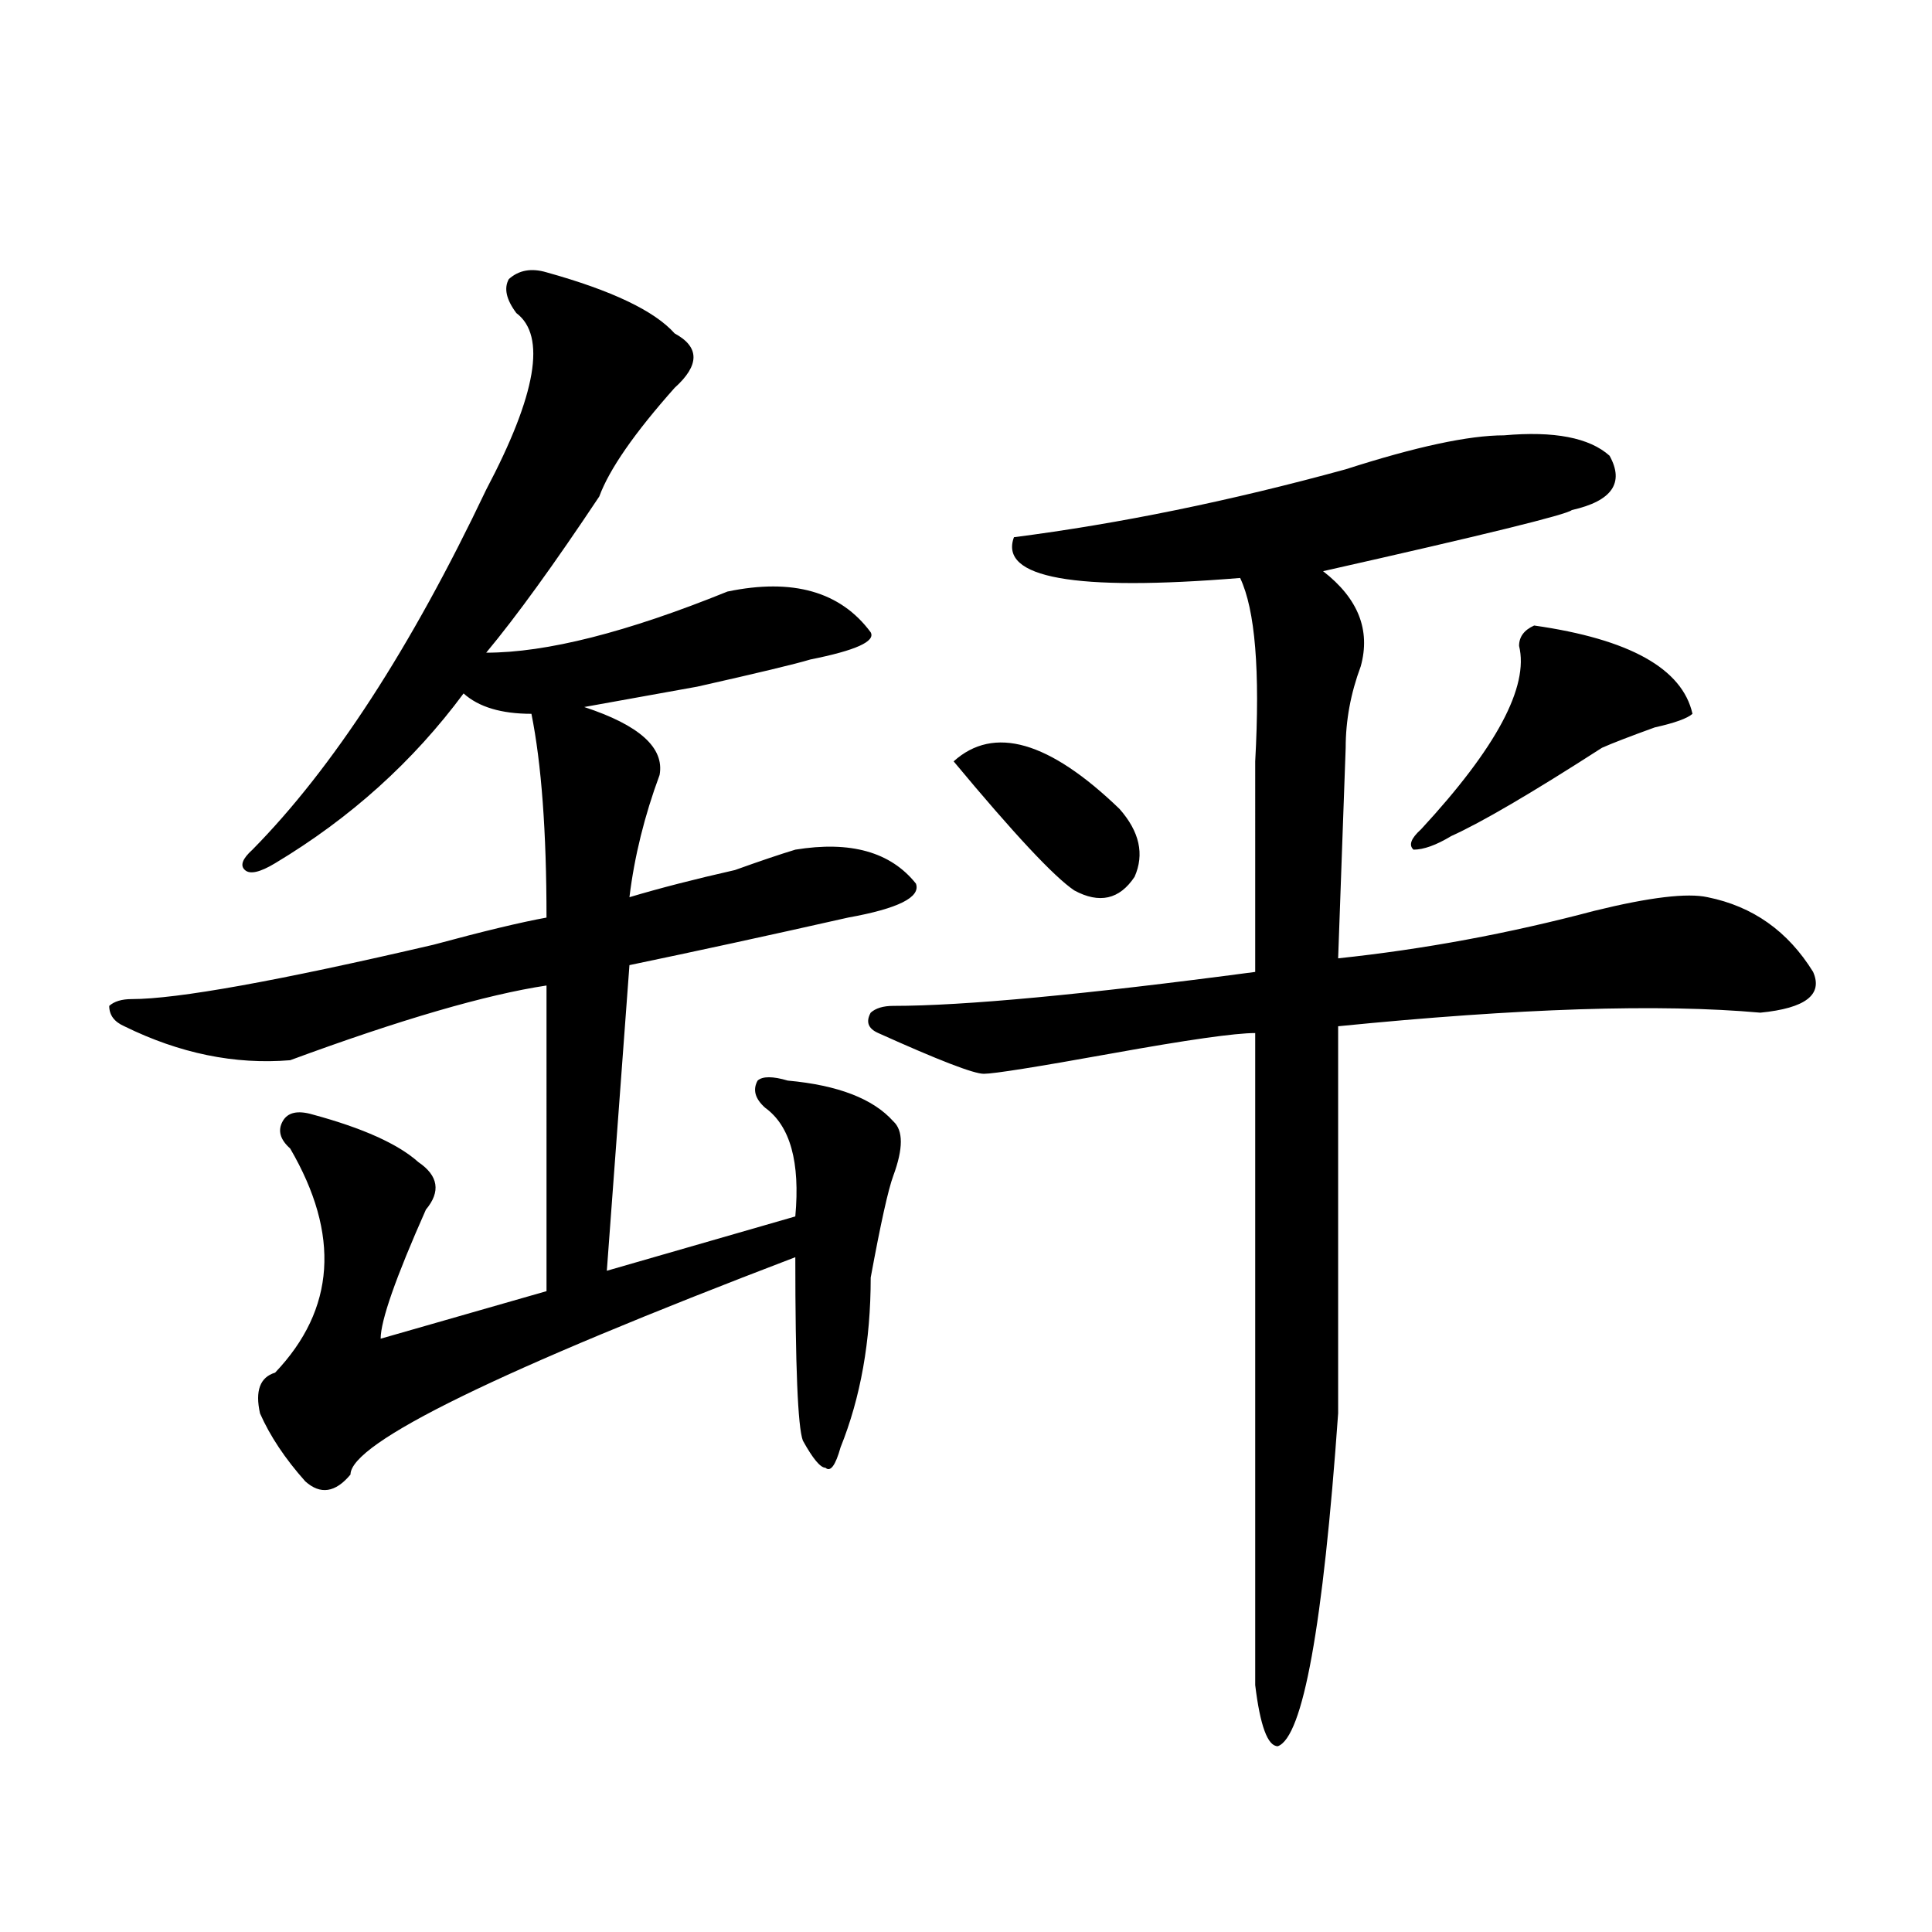
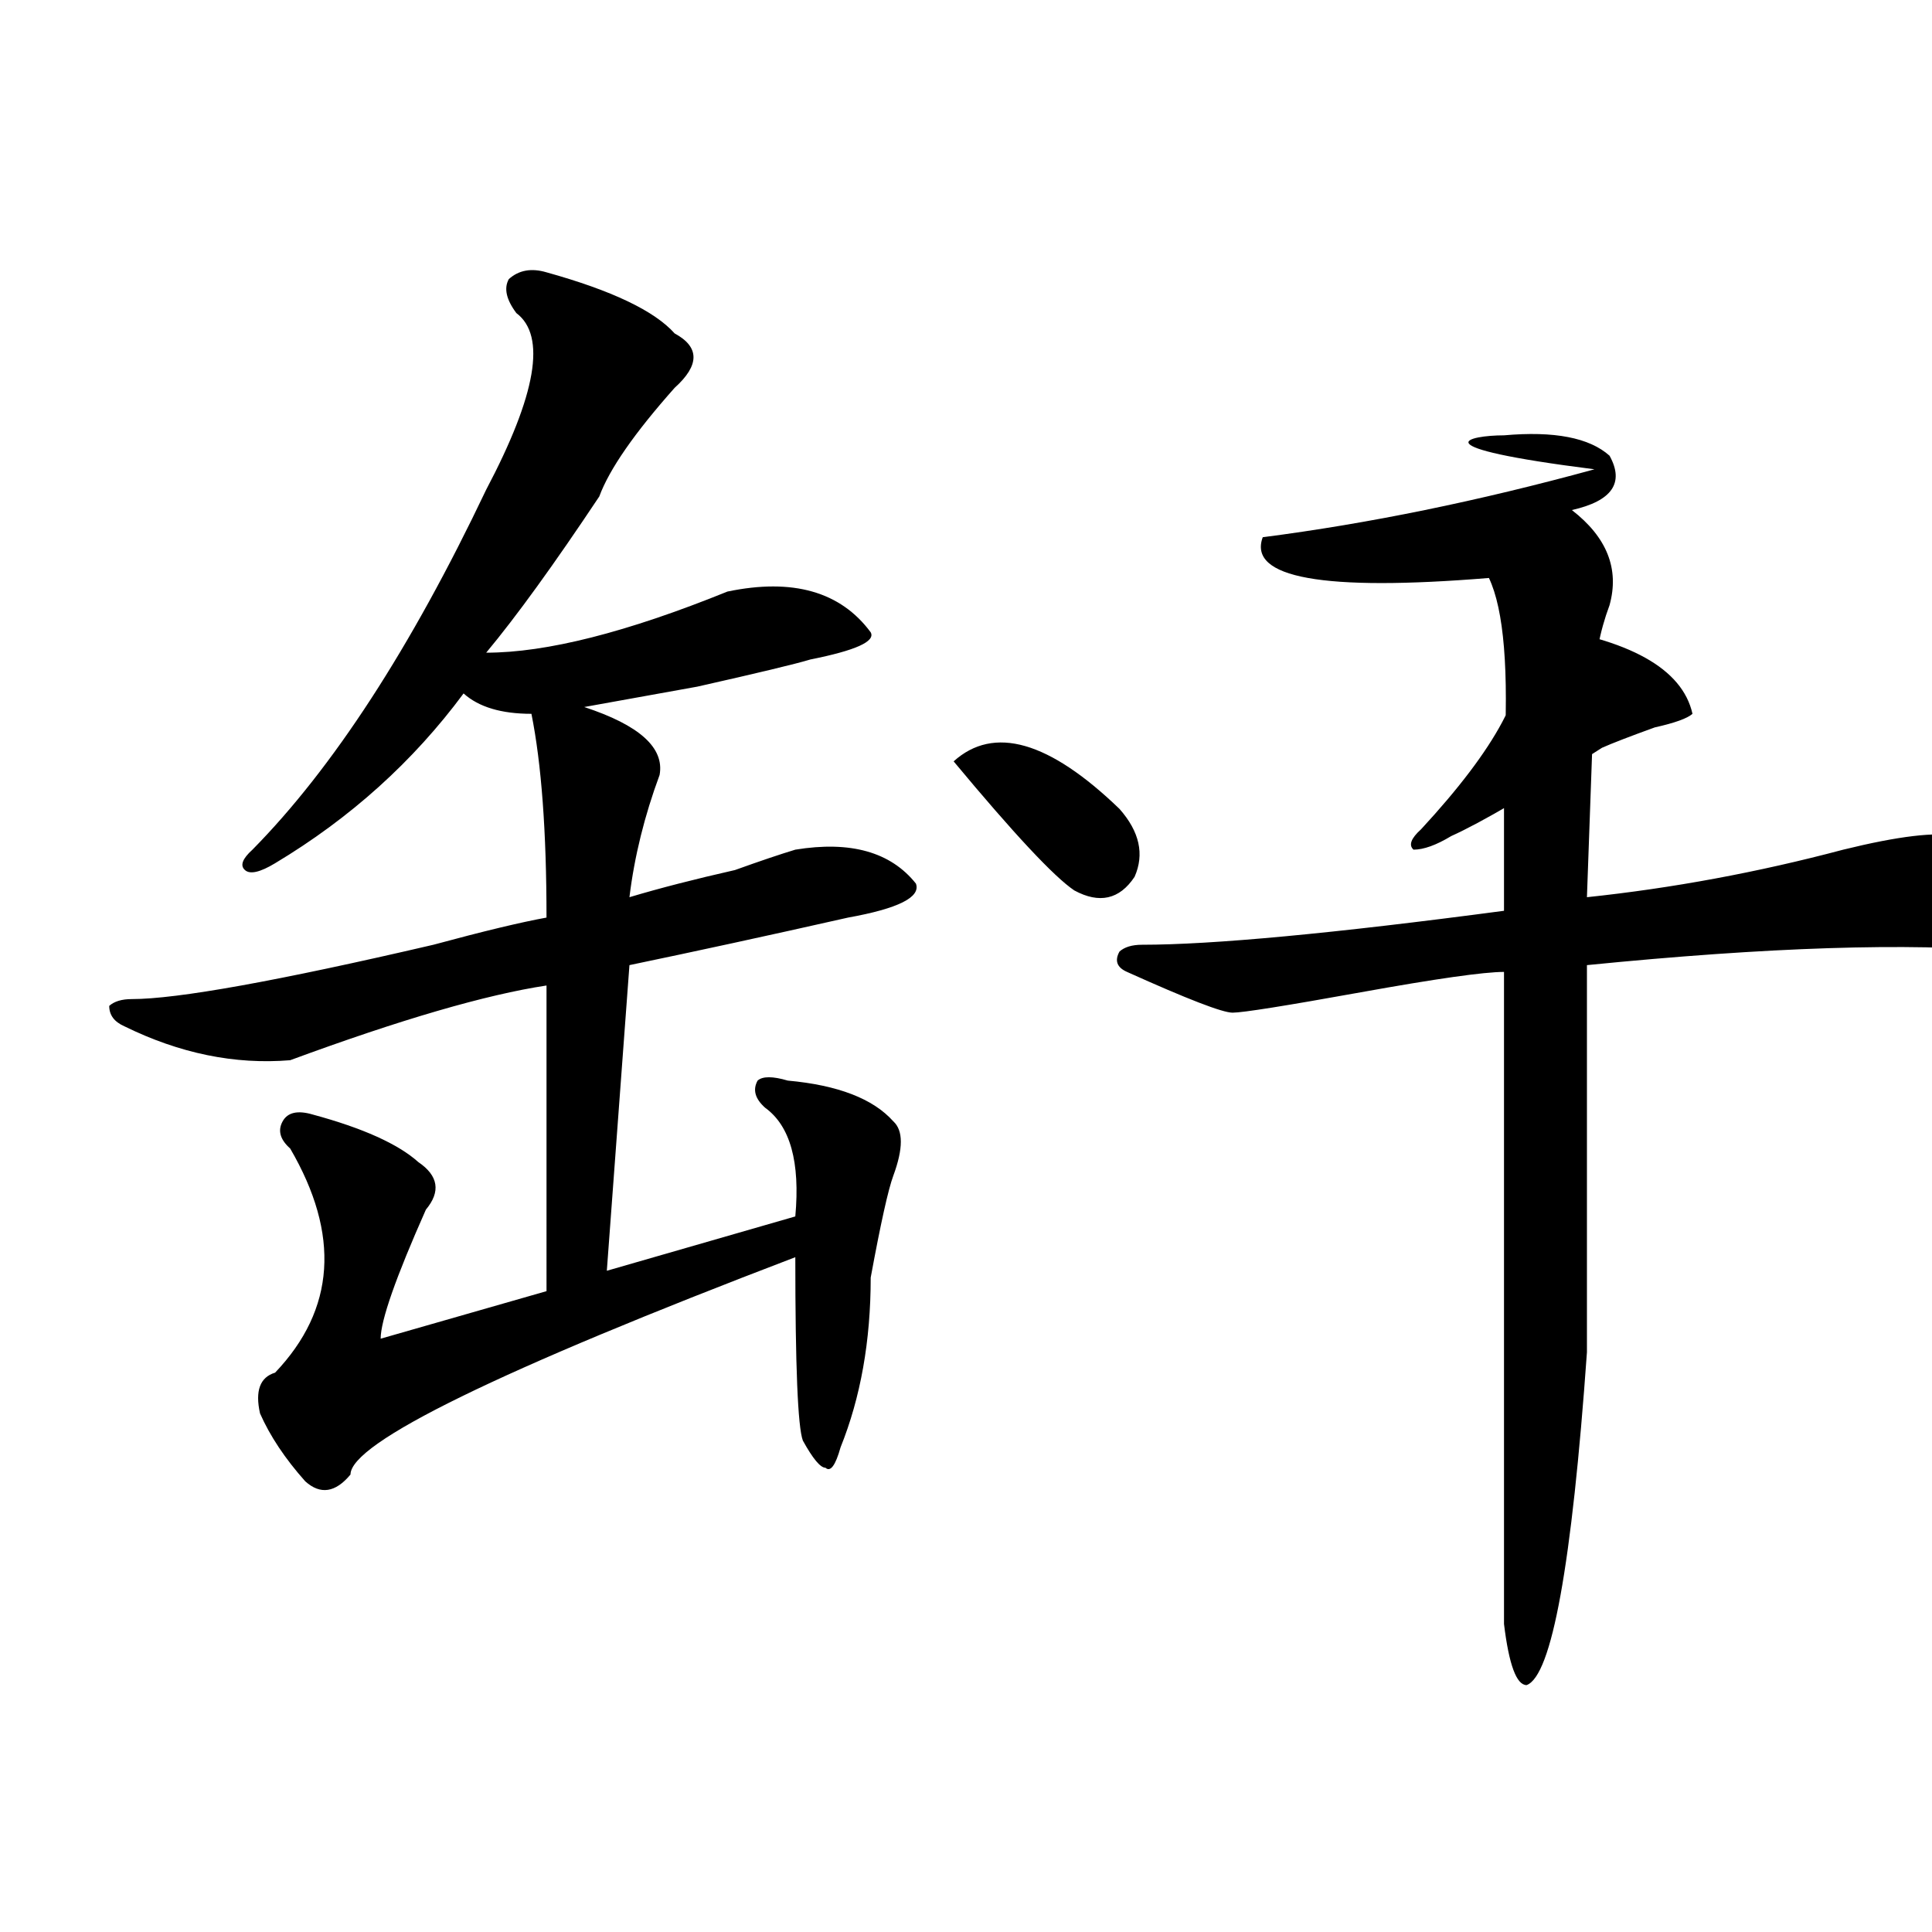
<svg xmlns="http://www.w3.org/2000/svg" version="1.1" id="图层_1" x="0px" y="0px" width="1000px" height="1000px" viewBox="0 0 1000 1000" enable-background="new 0 0 1000 1000" xml:space="preserve">
-   <path d="M282.871,140.953c33.78,9.393,55.913,19.94,66.34,31.641c12.987,7.031,12.987,16.425,0,28.125  c-20.853,23.456-33.841,42.188-39.023,56.25c-23.414,35.156-42.926,62.128-58.535,80.859c31.219,0,72.804-10.547,124.875-31.641  c33.78-7.031,58.535,0,74.145,21.094c2.562,4.724-7.805,9.394-31.219,14.063c-7.805,2.362-27.316,7.031-58.535,14.063  c-26.036,4.724-45.548,8.239-58.535,10.547c28.597,9.394,41.585,21.094,39.023,35.156c-7.805,21.094-13.048,42.188-15.609,63.281  c15.609-4.669,33.78-9.339,54.633-14.063c12.987-4.669,23.414-8.185,31.219-10.547c28.597-4.669,49.39,1.208,62.438,17.578  c2.562,7.031-9.146,12.909-35.121,17.578c-41.646,9.394-79.388,17.578-113.168,24.609L314.09,657.75l97.559-28.125  c2.562-28.125-2.622-46.856-15.609-56.25c-5.243-4.669-6.524-9.339-3.902-14.063c2.562-2.308,7.805-2.308,15.609,0  c25.976,2.362,44.206,9.394,54.633,21.094c5.183,4.724,5.183,14.063,0,28.125c-2.622,7.031-6.524,24.609-11.707,52.734  c0,32.849-5.243,62.128-15.609,87.891c-2.622,9.394-5.243,12.909-7.805,10.547c-2.622,0-6.524-4.669-11.707-14.063  c-2.622-7.031-3.902-38.672-3.902-94.922c-153.532,58.612-230.238,96.13-230.238,112.5c-7.805,9.394-15.609,10.547-23.414,3.516  c-10.427-11.7-18.231-23.401-23.414-35.156c-2.622-11.7,0-18.731,7.805-21.094c31.219-32.794,33.78-71.466,7.805-116.016  c-5.243-4.669-6.524-9.339-3.902-14.063c2.562-4.669,7.805-5.823,15.609-3.516c25.976,7.031,44.206,15.271,54.633,24.609  c10.366,7.031,11.707,15.271,3.902,24.609c-15.609,35.156-23.414,57.458-23.414,66.797l85.852-24.609V510.094  c-31.219,4.724-75.485,17.578-132.68,38.672c-28.657,2.362-57.255-3.516-85.852-17.578c-5.243-2.308-7.805-5.823-7.805-10.547  c2.562-2.308,6.464-3.516,11.707-3.516c23.414,0,75.425-9.339,156.094-28.125c25.976-7.031,45.487-11.7,58.535-14.063  c0-44.495-2.622-79.651-7.805-105.469c-15.609,0-27.316-3.516-35.121-10.547c-26.036,35.156-58.535,64.489-97.559,87.891  c-7.805,4.724-13.048,5.878-15.609,3.516c-2.622-2.308-1.341-5.823,3.902-10.547c41.585-42.188,81.949-104.261,120.973-186.328  c25.976-49.219,31.219-79.651,15.609-91.406c-5.243-7.031-6.524-12.854-3.902-17.578  C268.542,139.799,275.066,138.646,282.871,140.953z M778.469,225.328c25.976-2.308,44.206,1.208,54.633,10.547  c7.805,14.063,1.28,23.456-19.512,28.125c-2.622,2.362-45.548,12.909-128.777,31.641c18.171,14.063,24.694,30.487,19.512,49.219  c-5.243,14.063-7.805,28.125-7.805,42.188l-3.902,108.984c44.206-4.669,88.413-12.854,132.68-24.609  c28.597-7.031,48.108-9.339,58.535-7.031c23.414,4.724,41.585,17.578,54.633,38.672c5.183,11.755-3.902,18.786-27.316,21.094  c-52.071-4.669-124.875-2.308-218.531,7.031v200.391c-7.805,110.138-18.231,167.541-31.219,172.266  c-5.243,0-9.146-10.547-11.707-31.641c0-14.063,0-60.919,0-140.625c0-67.95,0-133.594,0-196.875  c-10.427,0-35.121,3.516-74.145,10.547s-61.157,10.547-66.34,10.547c-5.243,0-23.414-7.031-54.633-21.094  c-5.243-2.308-6.524-5.823-3.902-10.547c2.562-2.308,6.464-3.516,11.707-3.516c36.401,0,98.839-5.823,187.313-17.578V401.109v-7.031  c2.562-46.856,0-78.497-7.805-94.922c-85.852,7.031-124.875,0-117.07-21.094c54.633-7.031,111.827-18.731,171.703-35.156  C732.921,231.206,760.237,225.328,778.469,225.328z M493.598,394.078c20.792-18.731,49.39-10.547,85.852,24.609  c10.366,11.755,12.987,23.456,7.805,35.156c-7.805,11.755-18.231,14.063-31.219,7.031  C545.608,453.844,524.816,431.597,493.598,394.078z M794.078,323.766c49.39,7.031,76.706,22.302,81.949,45.703  c-2.622,2.362-9.146,4.724-19.512,7.031c-13.048,4.724-22.134,8.239-27.316,10.547c-36.462,23.456-62.438,38.672-78.047,45.703  c-7.805,4.724-14.329,7.031-19.512,7.031c-2.622-2.308-1.341-5.823,3.902-10.547c39.023-42.188,55.913-73.828,50.73-94.922  C786.273,329.644,788.835,326.128,794.078,323.766z" />
+   <path d="M282.871,140.953c33.78,9.393,55.913,19.94,66.34,31.641c12.987,7.031,12.987,16.425,0,28.125  c-20.853,23.456-33.841,42.188-39.023,56.25c-23.414,35.156-42.926,62.128-58.535,80.859c31.219,0,72.804-10.547,124.875-31.641  c33.78-7.031,58.535,0,74.145,21.094c2.562,4.724-7.805,9.394-31.219,14.063c-7.805,2.362-27.316,7.031-58.535,14.063  c-26.036,4.724-45.548,8.239-58.535,10.547c28.597,9.394,41.585,21.094,39.023,35.156c-7.805,21.094-13.048,42.188-15.609,63.281  c15.609-4.669,33.78-9.339,54.633-14.063c12.987-4.669,23.414-8.185,31.219-10.547c28.597-4.669,49.39,1.208,62.438,17.578  c2.562,7.031-9.146,12.909-35.121,17.578c-41.646,9.394-79.388,17.578-113.168,24.609L314.09,657.75l97.559-28.125  c2.562-28.125-2.622-46.856-15.609-56.25c-5.243-4.669-6.524-9.339-3.902-14.063c2.562-2.308,7.805-2.308,15.609,0  c25.976,2.362,44.206,9.394,54.633,21.094c5.183,4.724,5.183,14.063,0,28.125c-2.622,7.031-6.524,24.609-11.707,52.734  c0,32.849-5.243,62.128-15.609,87.891c-2.622,9.394-5.243,12.909-7.805,10.547c-2.622,0-6.524-4.669-11.707-14.063  c-2.622-7.031-3.902-38.672-3.902-94.922c-153.532,58.612-230.238,96.13-230.238,112.5c-7.805,9.394-15.609,10.547-23.414,3.516  c-10.427-11.7-18.231-23.401-23.414-35.156c-2.622-11.7,0-18.731,7.805-21.094c31.219-32.794,33.78-71.466,7.805-116.016  c-5.243-4.669-6.524-9.339-3.902-14.063c2.562-4.669,7.805-5.823,15.609-3.516c25.976,7.031,44.206,15.271,54.633,24.609  c10.366,7.031,11.707,15.271,3.902,24.609c-15.609,35.156-23.414,57.458-23.414,66.797l85.852-24.609V510.094  c-31.219,4.724-75.485,17.578-132.68,38.672c-28.657,2.362-57.255-3.516-85.852-17.578c-5.243-2.308-7.805-5.823-7.805-10.547  c2.562-2.308,6.464-3.516,11.707-3.516c23.414,0,75.425-9.339,156.094-28.125c25.976-7.031,45.487-11.7,58.535-14.063  c0-44.495-2.622-79.651-7.805-105.469c-15.609,0-27.316-3.516-35.121-10.547c-26.036,35.156-58.535,64.489-97.559,87.891  c-7.805,4.724-13.048,5.878-15.609,3.516c-2.622-2.308-1.341-5.823,3.902-10.547c41.585-42.188,81.949-104.261,120.973-186.328  c25.976-49.219,31.219-79.651,15.609-91.406c-5.243-7.031-6.524-12.854-3.902-17.578  C268.542,139.799,275.066,138.646,282.871,140.953z M778.469,225.328c25.976-2.308,44.206,1.208,54.633,10.547  c7.805,14.063,1.28,23.456-19.512,28.125c18.171,14.063,24.694,30.487,19.512,49.219  c-5.243,14.063-7.805,28.125-7.805,42.188l-3.902,108.984c44.206-4.669,88.413-12.854,132.68-24.609  c28.597-7.031,48.108-9.339,58.535-7.031c23.414,4.724,41.585,17.578,54.633,38.672c5.183,11.755-3.902,18.786-27.316,21.094  c-52.071-4.669-124.875-2.308-218.531,7.031v200.391c-7.805,110.138-18.231,167.541-31.219,172.266  c-5.243,0-9.146-10.547-11.707-31.641c0-14.063,0-60.919,0-140.625c0-67.95,0-133.594,0-196.875  c-10.427,0-35.121,3.516-74.145,10.547s-61.157,10.547-66.34,10.547c-5.243,0-23.414-7.031-54.633-21.094  c-5.243-2.308-6.524-5.823-3.902-10.547c2.562-2.308,6.464-3.516,11.707-3.516c36.401,0,98.839-5.823,187.313-17.578V401.109v-7.031  c2.562-46.856,0-78.497-7.805-94.922c-85.852,7.031-124.875,0-117.07-21.094c54.633-7.031,111.827-18.731,171.703-35.156  C732.921,231.206,760.237,225.328,778.469,225.328z M493.598,394.078c20.792-18.731,49.39-10.547,85.852,24.609  c10.366,11.755,12.987,23.456,7.805,35.156c-7.805,11.755-18.231,14.063-31.219,7.031  C545.608,453.844,524.816,431.597,493.598,394.078z M794.078,323.766c49.39,7.031,76.706,22.302,81.949,45.703  c-2.622,2.362-9.146,4.724-19.512,7.031c-13.048,4.724-22.134,8.239-27.316,10.547c-36.462,23.456-62.438,38.672-78.047,45.703  c-7.805,4.724-14.329,7.031-19.512,7.031c-2.622-2.308-1.341-5.823,3.902-10.547c39.023-42.188,55.913-73.828,50.73-94.922  C786.273,329.644,788.835,326.128,794.078,323.766z" />
</svg>